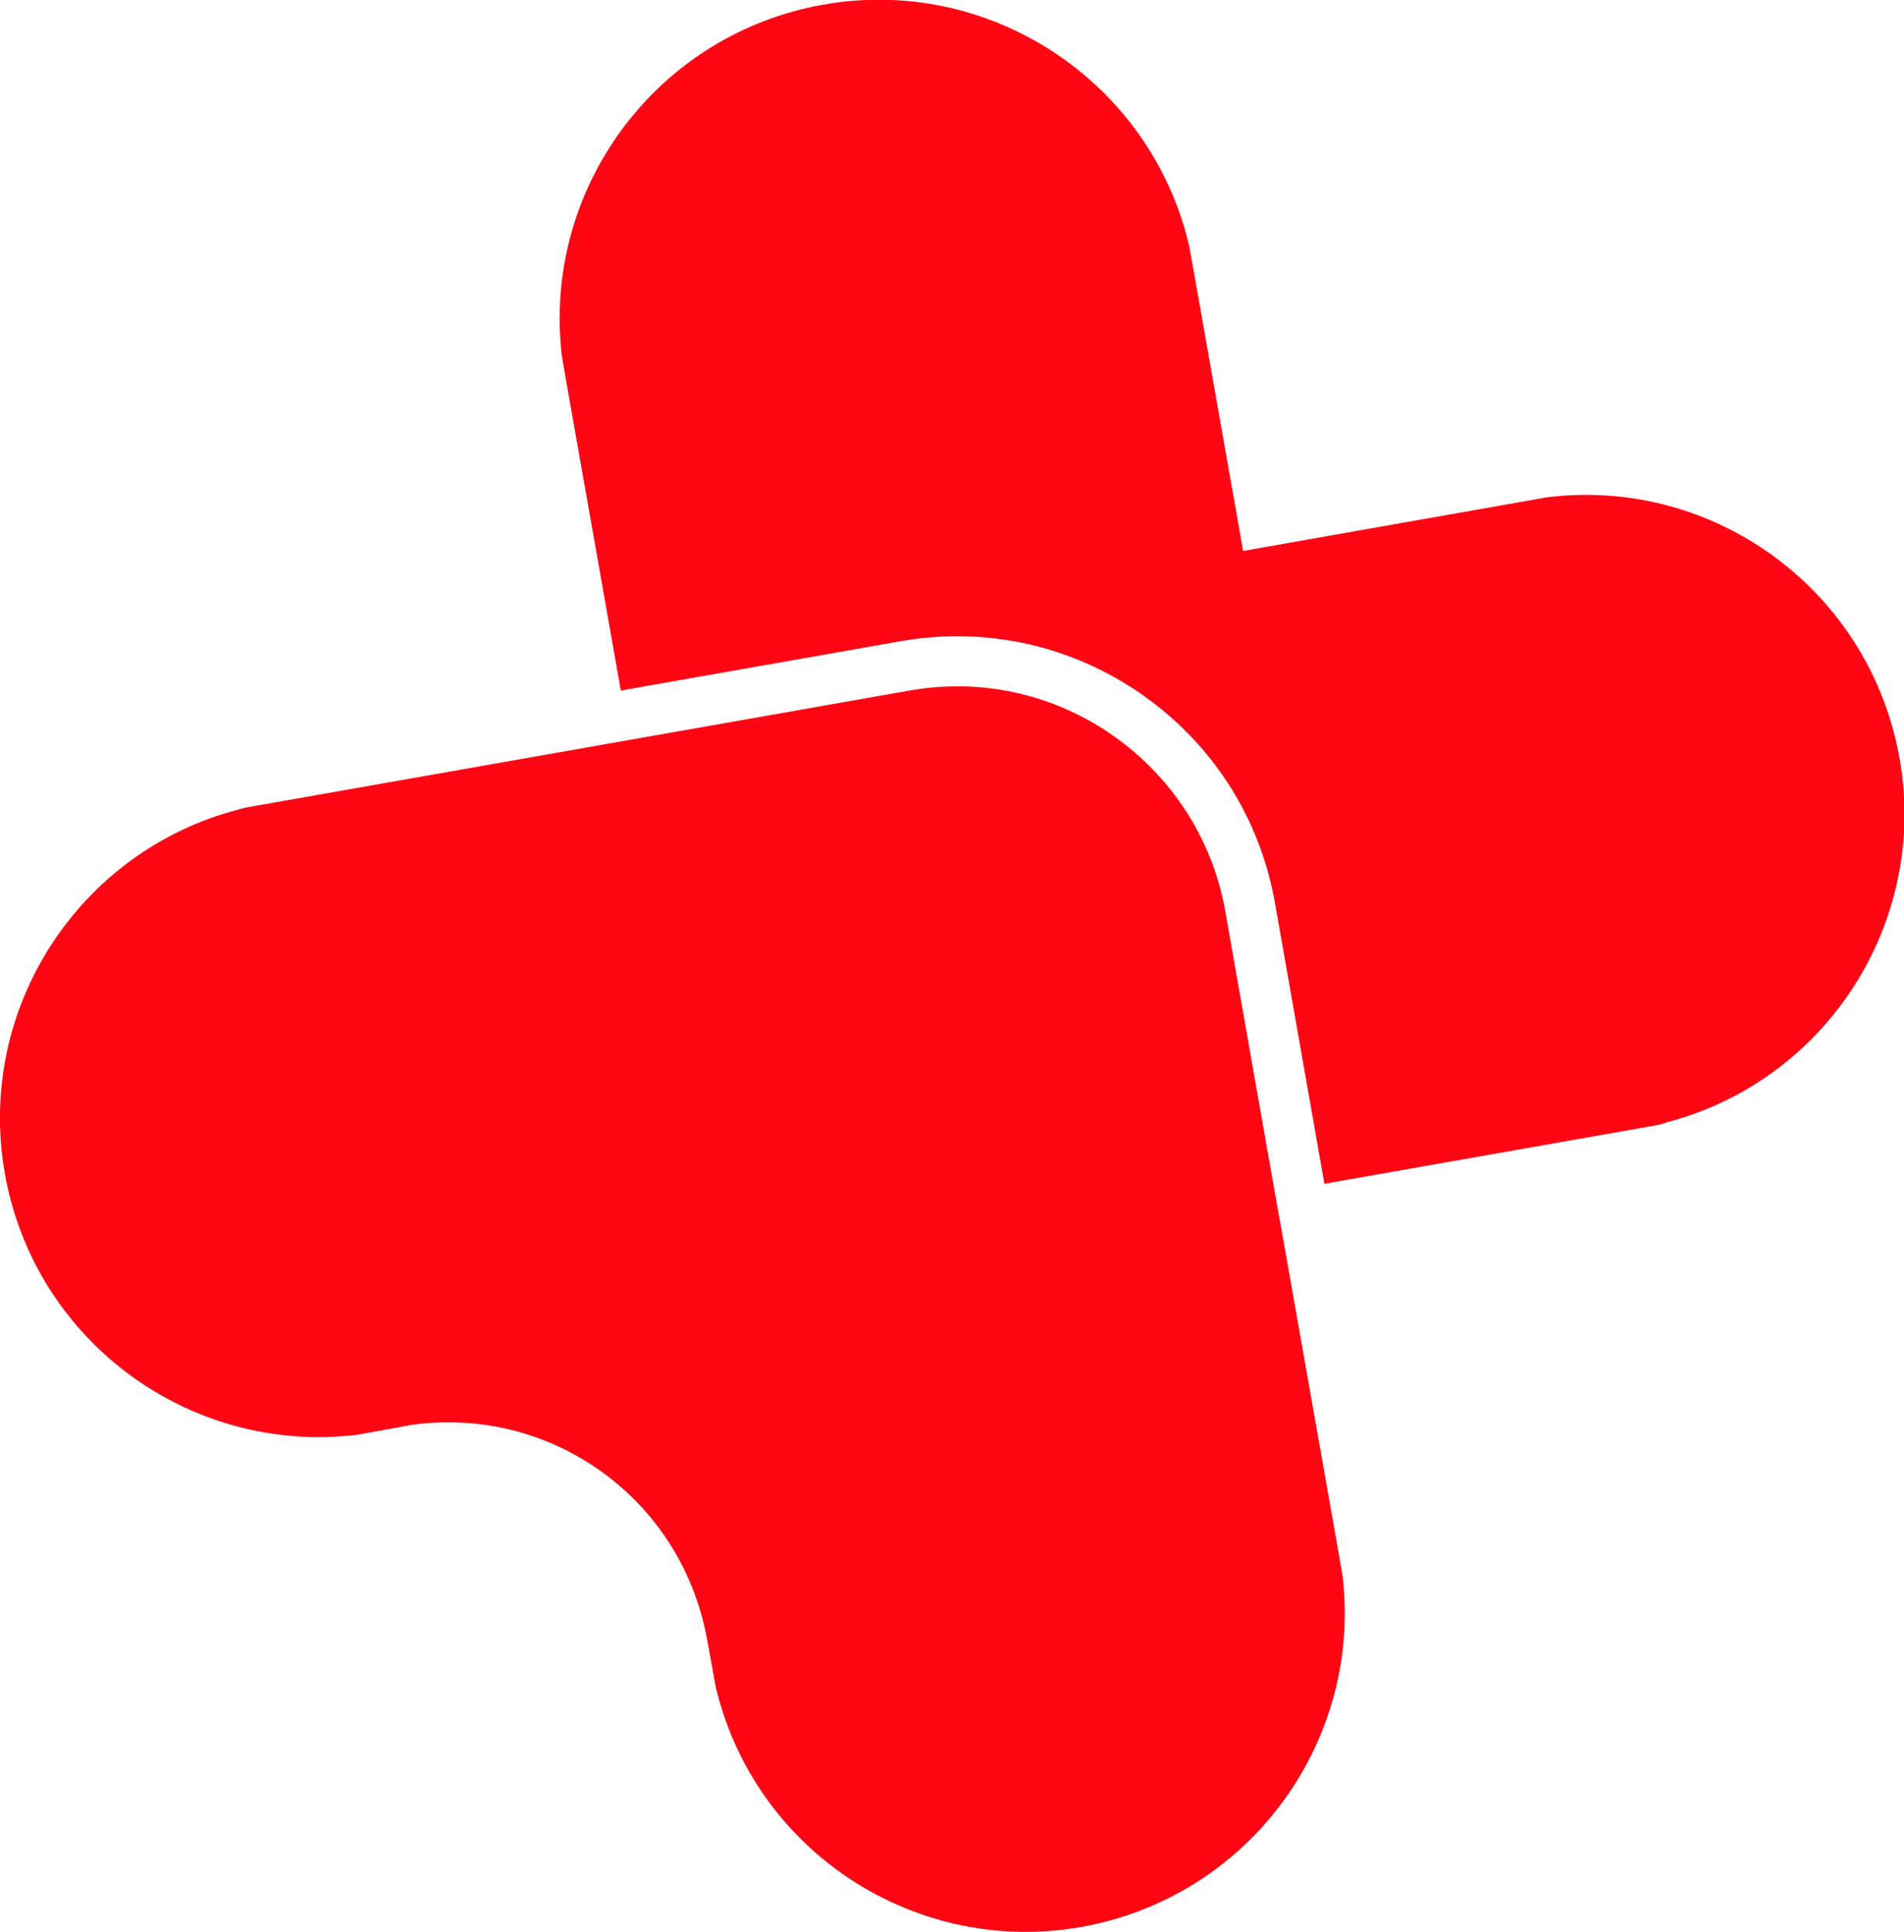
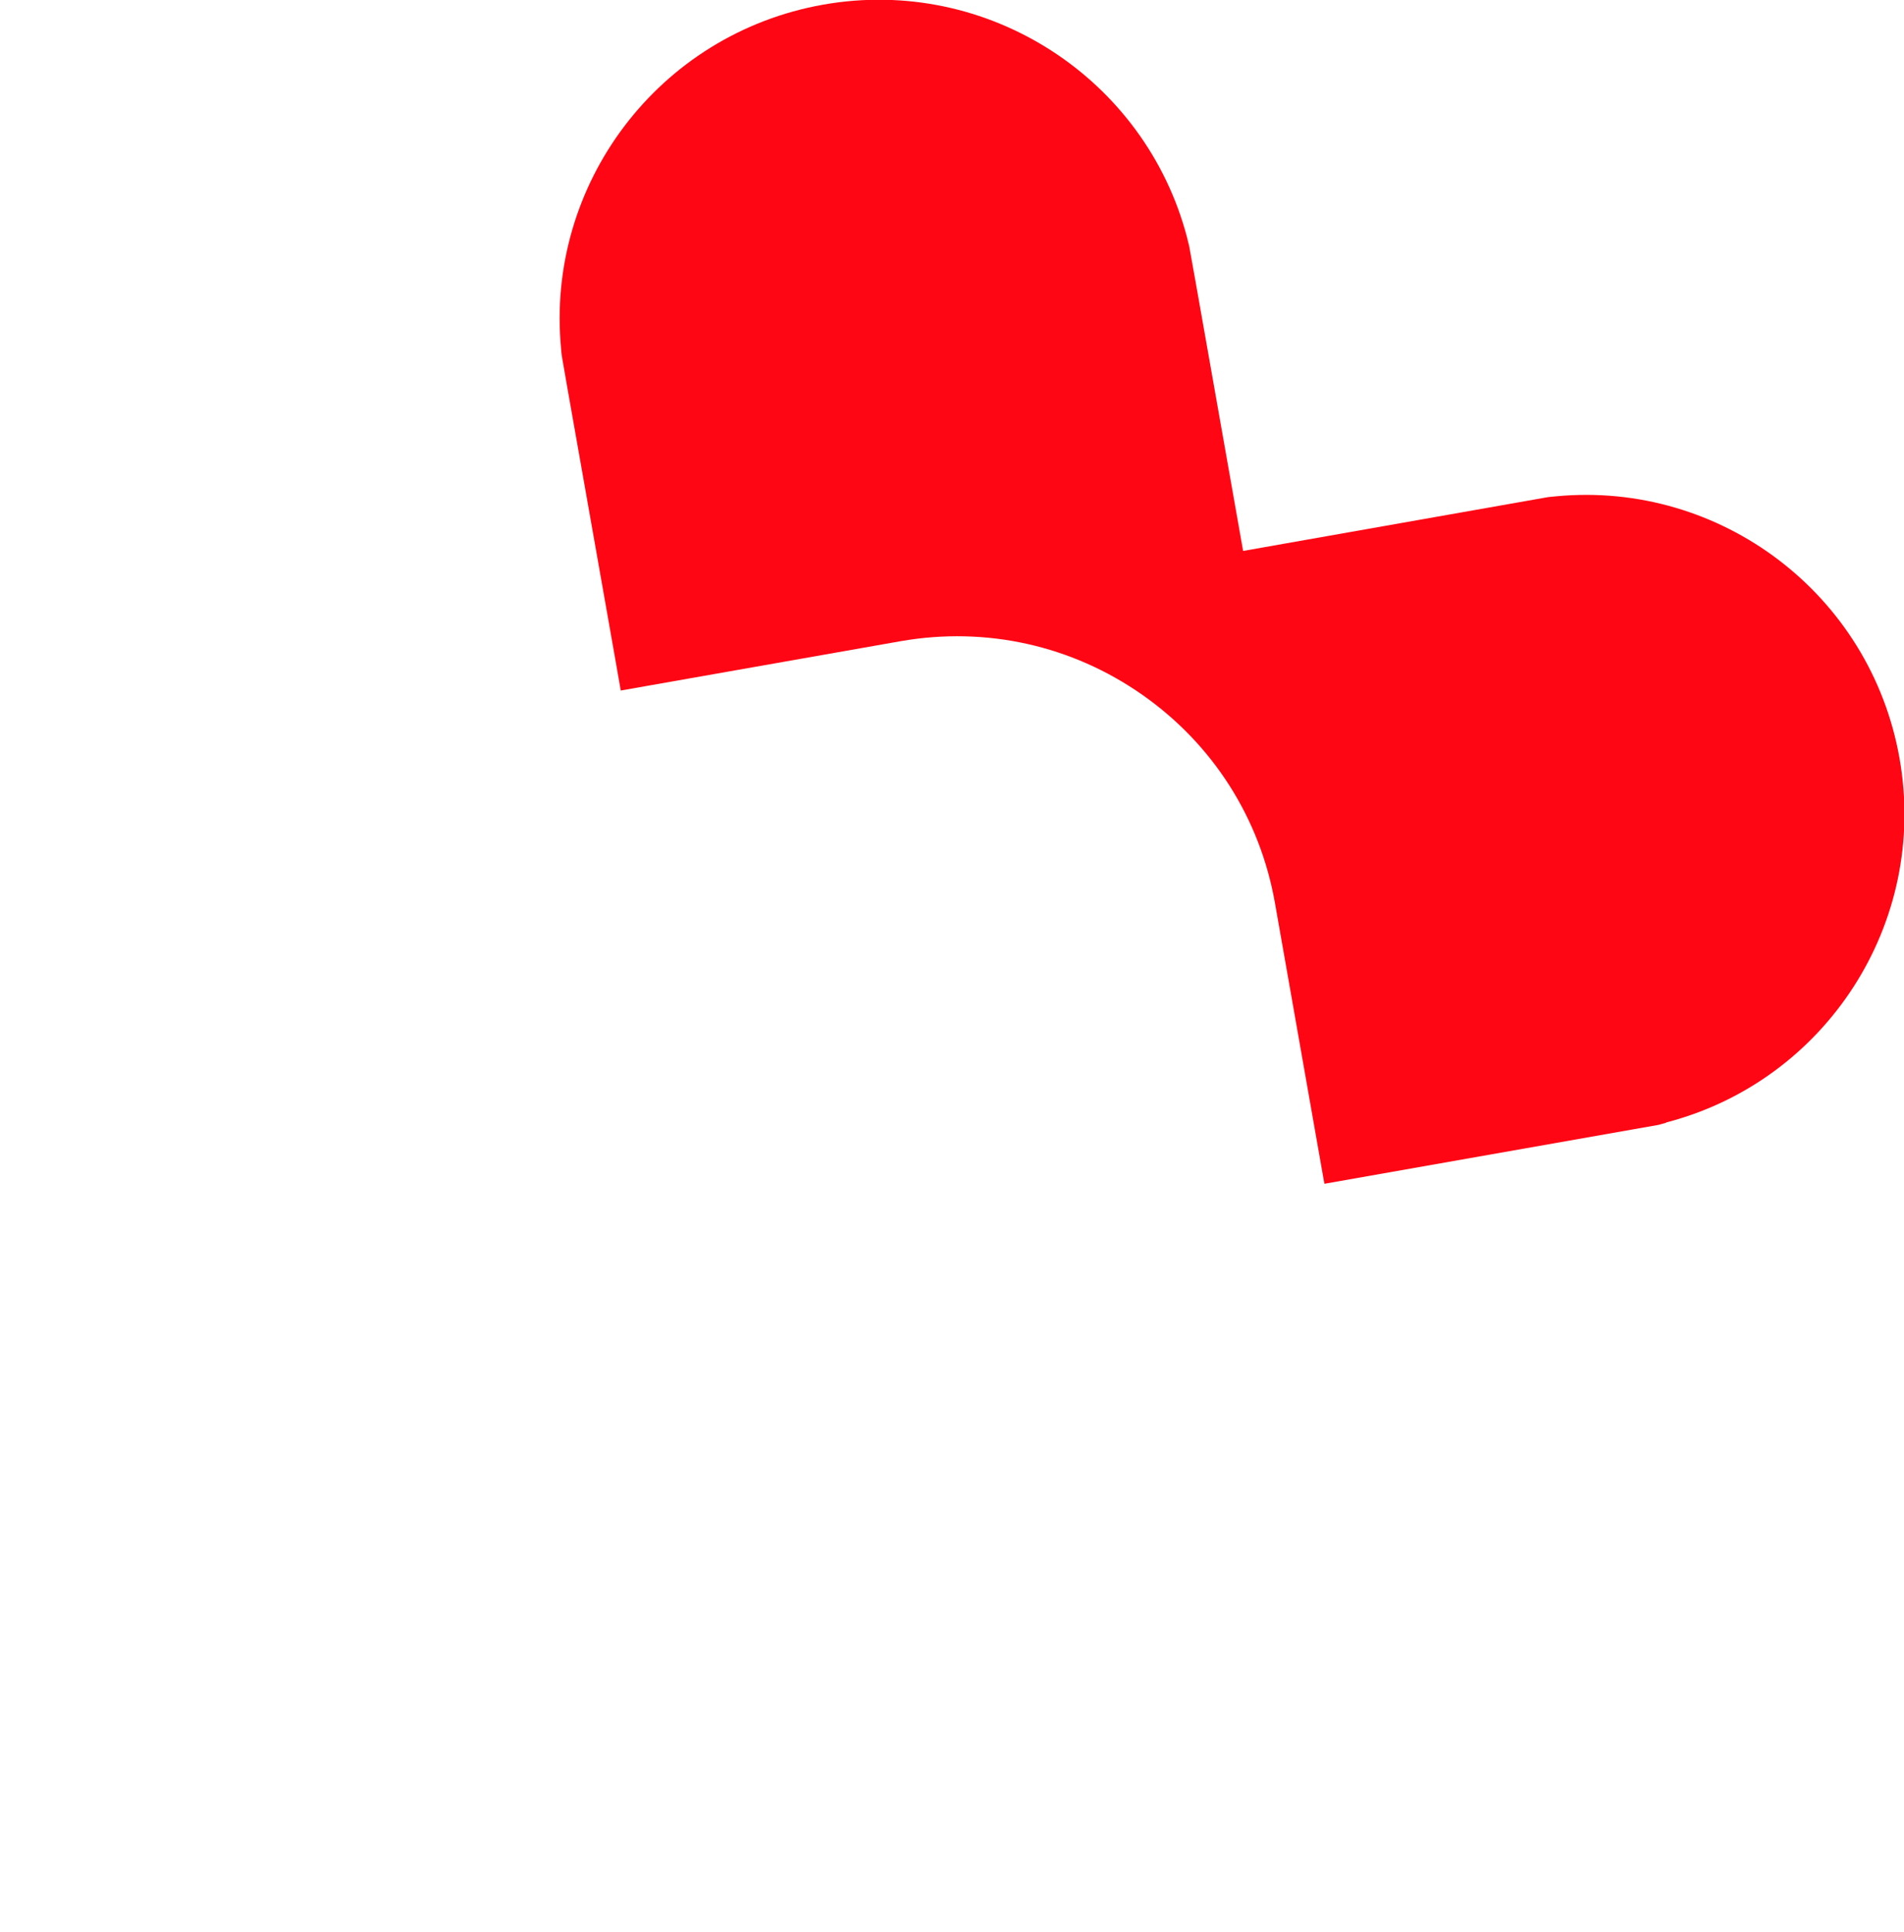
<svg xmlns="http://www.w3.org/2000/svg" id="Capa_2" data-name="Capa 2" viewBox="0 0 94.41 95.78">
  <defs>
    <style>
      .cls-1 {
        fill: #ff0614;
      }
    </style>
  </defs>
  <g id="Capa_1-2" data-name="Capa 1">
    <g>
-       <path class="cls-1" d="M66.61,78.5c0-.13-.02-.26-.04-.39l-.31-1.78-2.36-13.36-.69-3.87-2.45-13.9c-.64-3.68-2.73-6.74-5.56-8.73-2.83-1.99-6.42-2.89-10.1-2.24l-13.9,2.45-19.01,3.35c-.13.03-.25.06-.37.1h0C3.92,42.18-1.2,50,.24,58.17c1.44,8.16,8.9,13.75,17.01,13,.13,0,.27-.03.41-.04l2.01-.36c.05,0,.1-.02.15-.03.1-.02.2-.04.31-.06.05,0,.1-.01.15-.03,3.19-.48,6.56.21,9.42,2.21,2.85,2,4.65,4.93,5.3,8.1,0,.05.02.1.03.15.02.1.04.21.06.31,0,.05.01.1.03.15l.04.23.32,1.78c.03.14.06.27.1.4.97,3.73,3.24,6.84,6.21,8.92,3.32,2.32,7.52,3.38,11.82,2.62,8.18-1.45,13.77-8.92,13-17.04Z" />
      <path class="cls-1" d="M82.6,55.66h0c-.12.04-.24.06-.36.1l-16.57,2.92-2.45-13.91c-.74-4.21-3.08-7.88-6.58-10.33-3.5-2.45-7.75-3.39-11.96-2.66l-13.9,2.45-.25-1.43-2.36-13.36-.31-1.78c-.02-.13-.03-.25-.04-.39-.77-8.12,4.82-15.59,13-17.04,8.16-1.44,15.97,3.66,18.04,11.54.03.13.06.27.1.4l.32,1.78,2.36,13.36,15.13-2.67c.14-.01.28-.03.41-.04,8.11-.76,15.57,4.83,17.01,13,1.44,8.18-3.67,15.99-11.57,18.04Z" />
    </g>
  </g>
</svg>